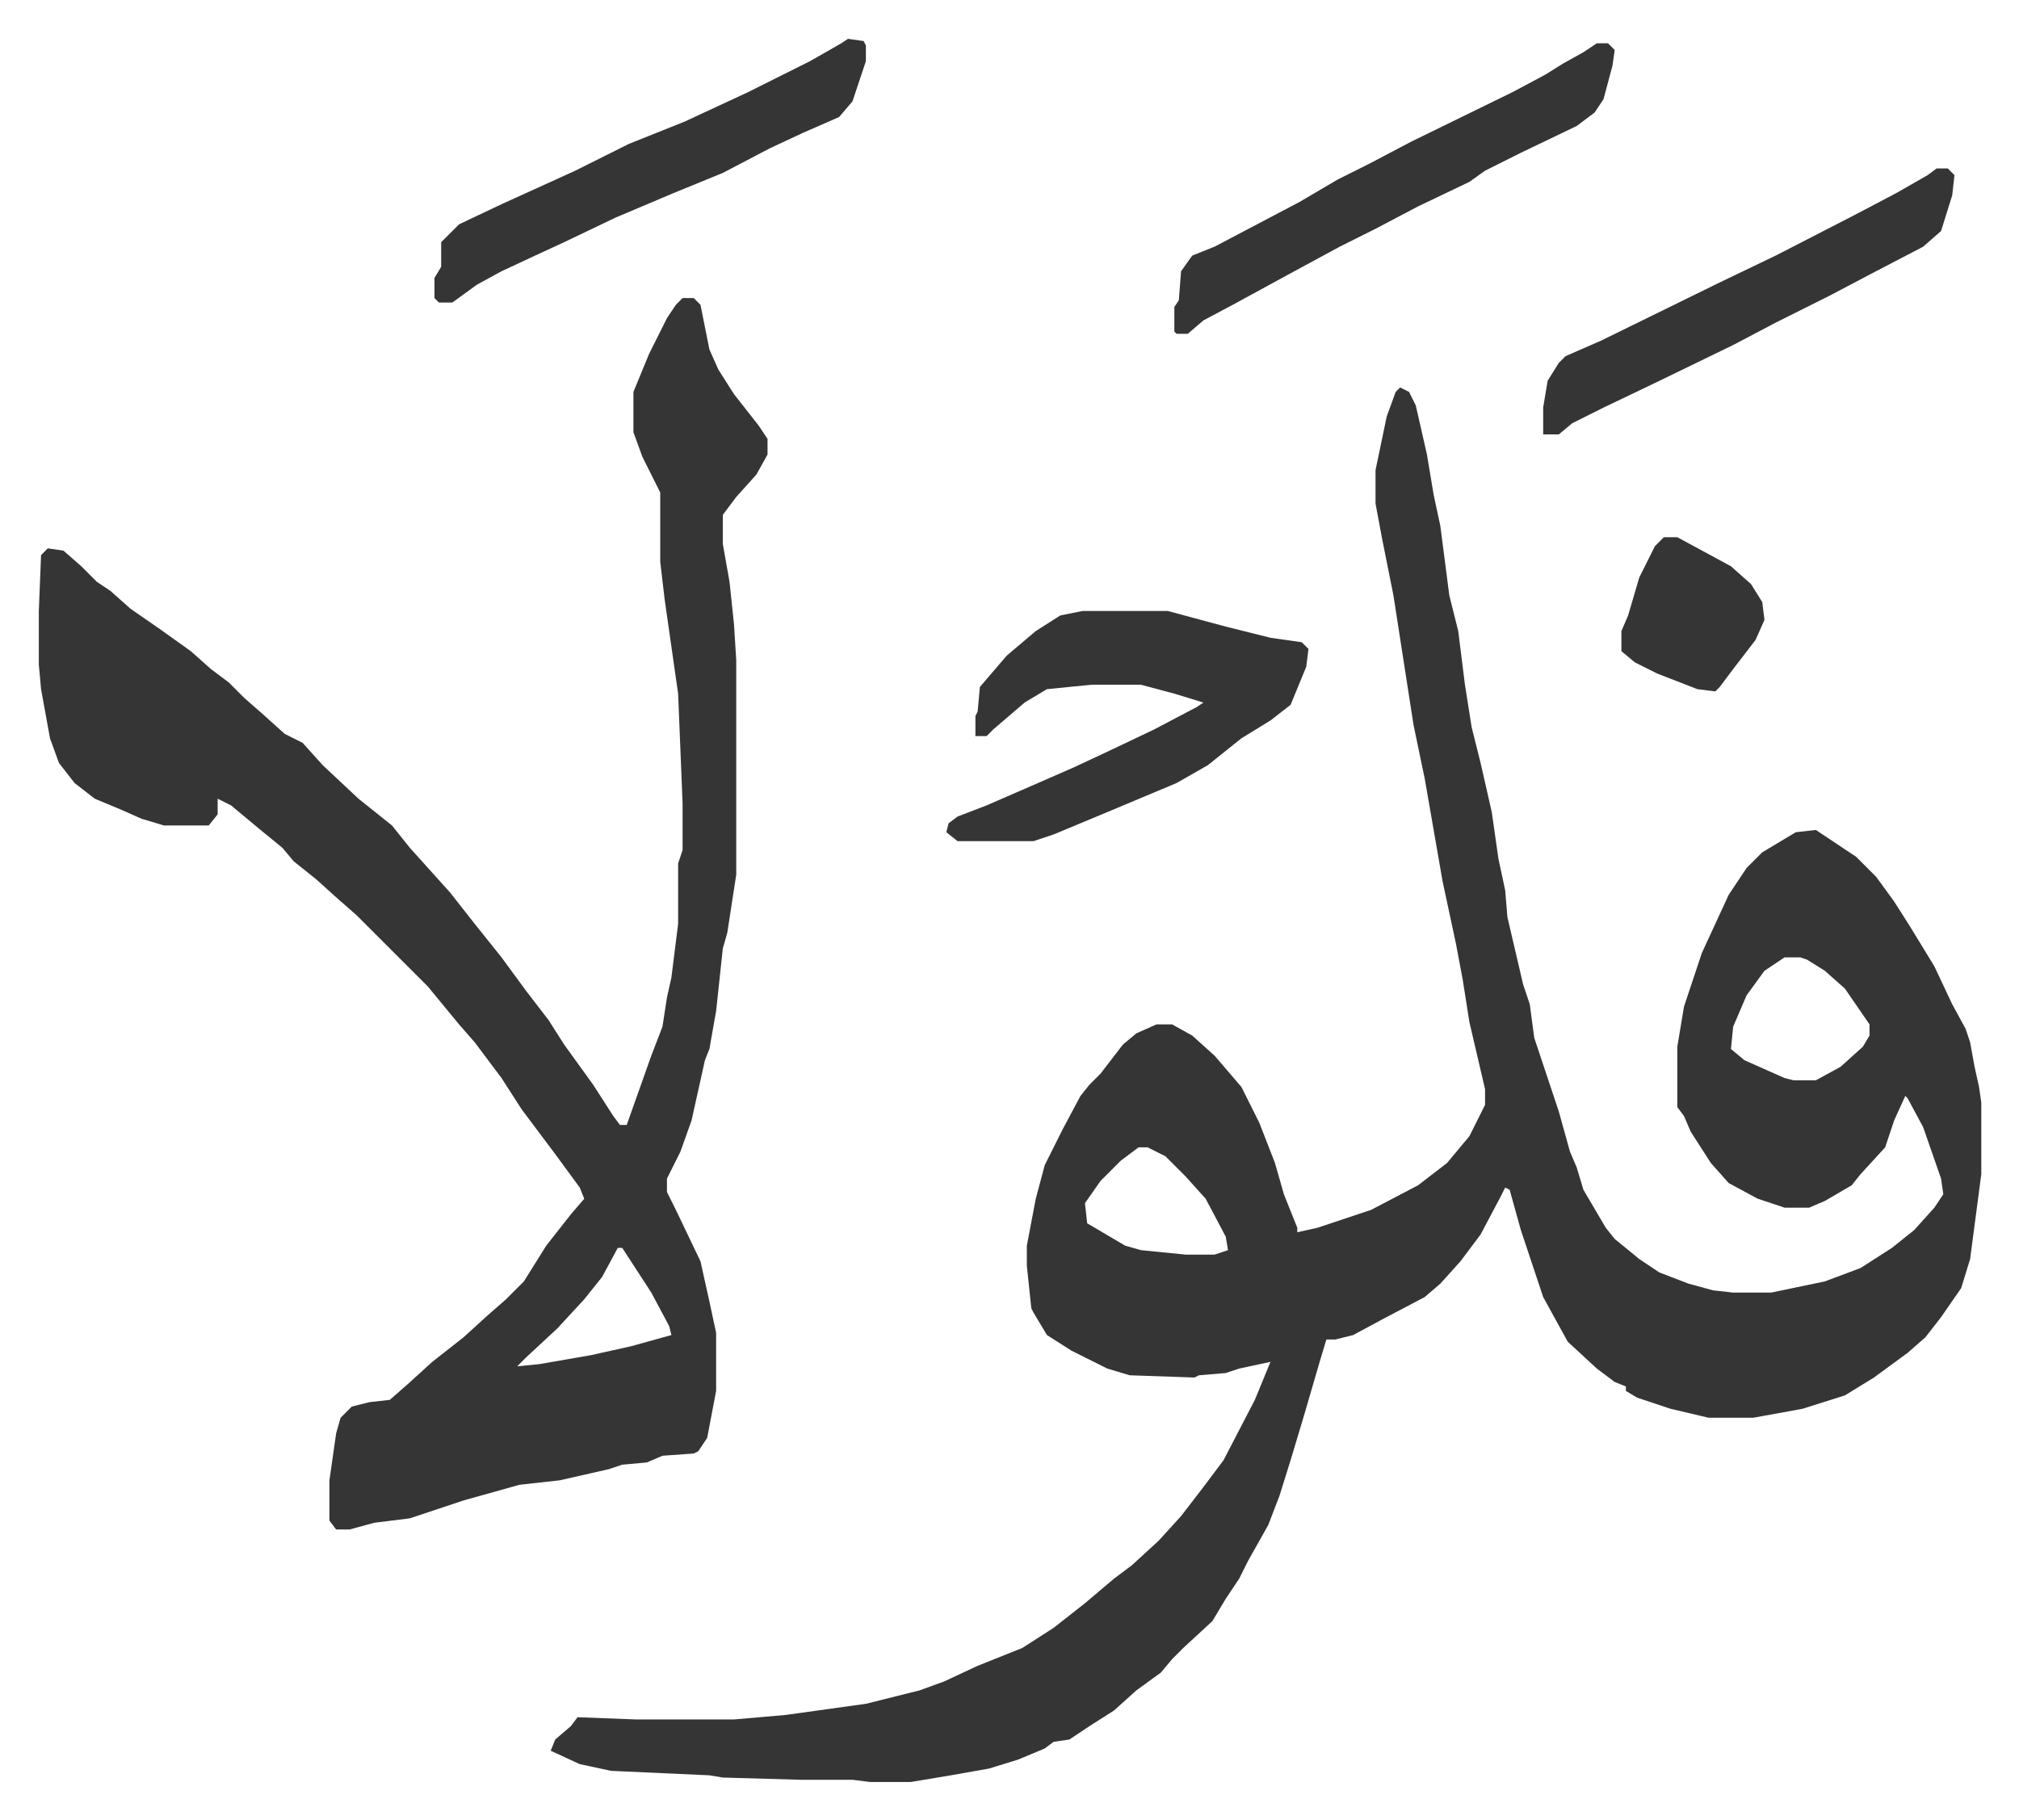
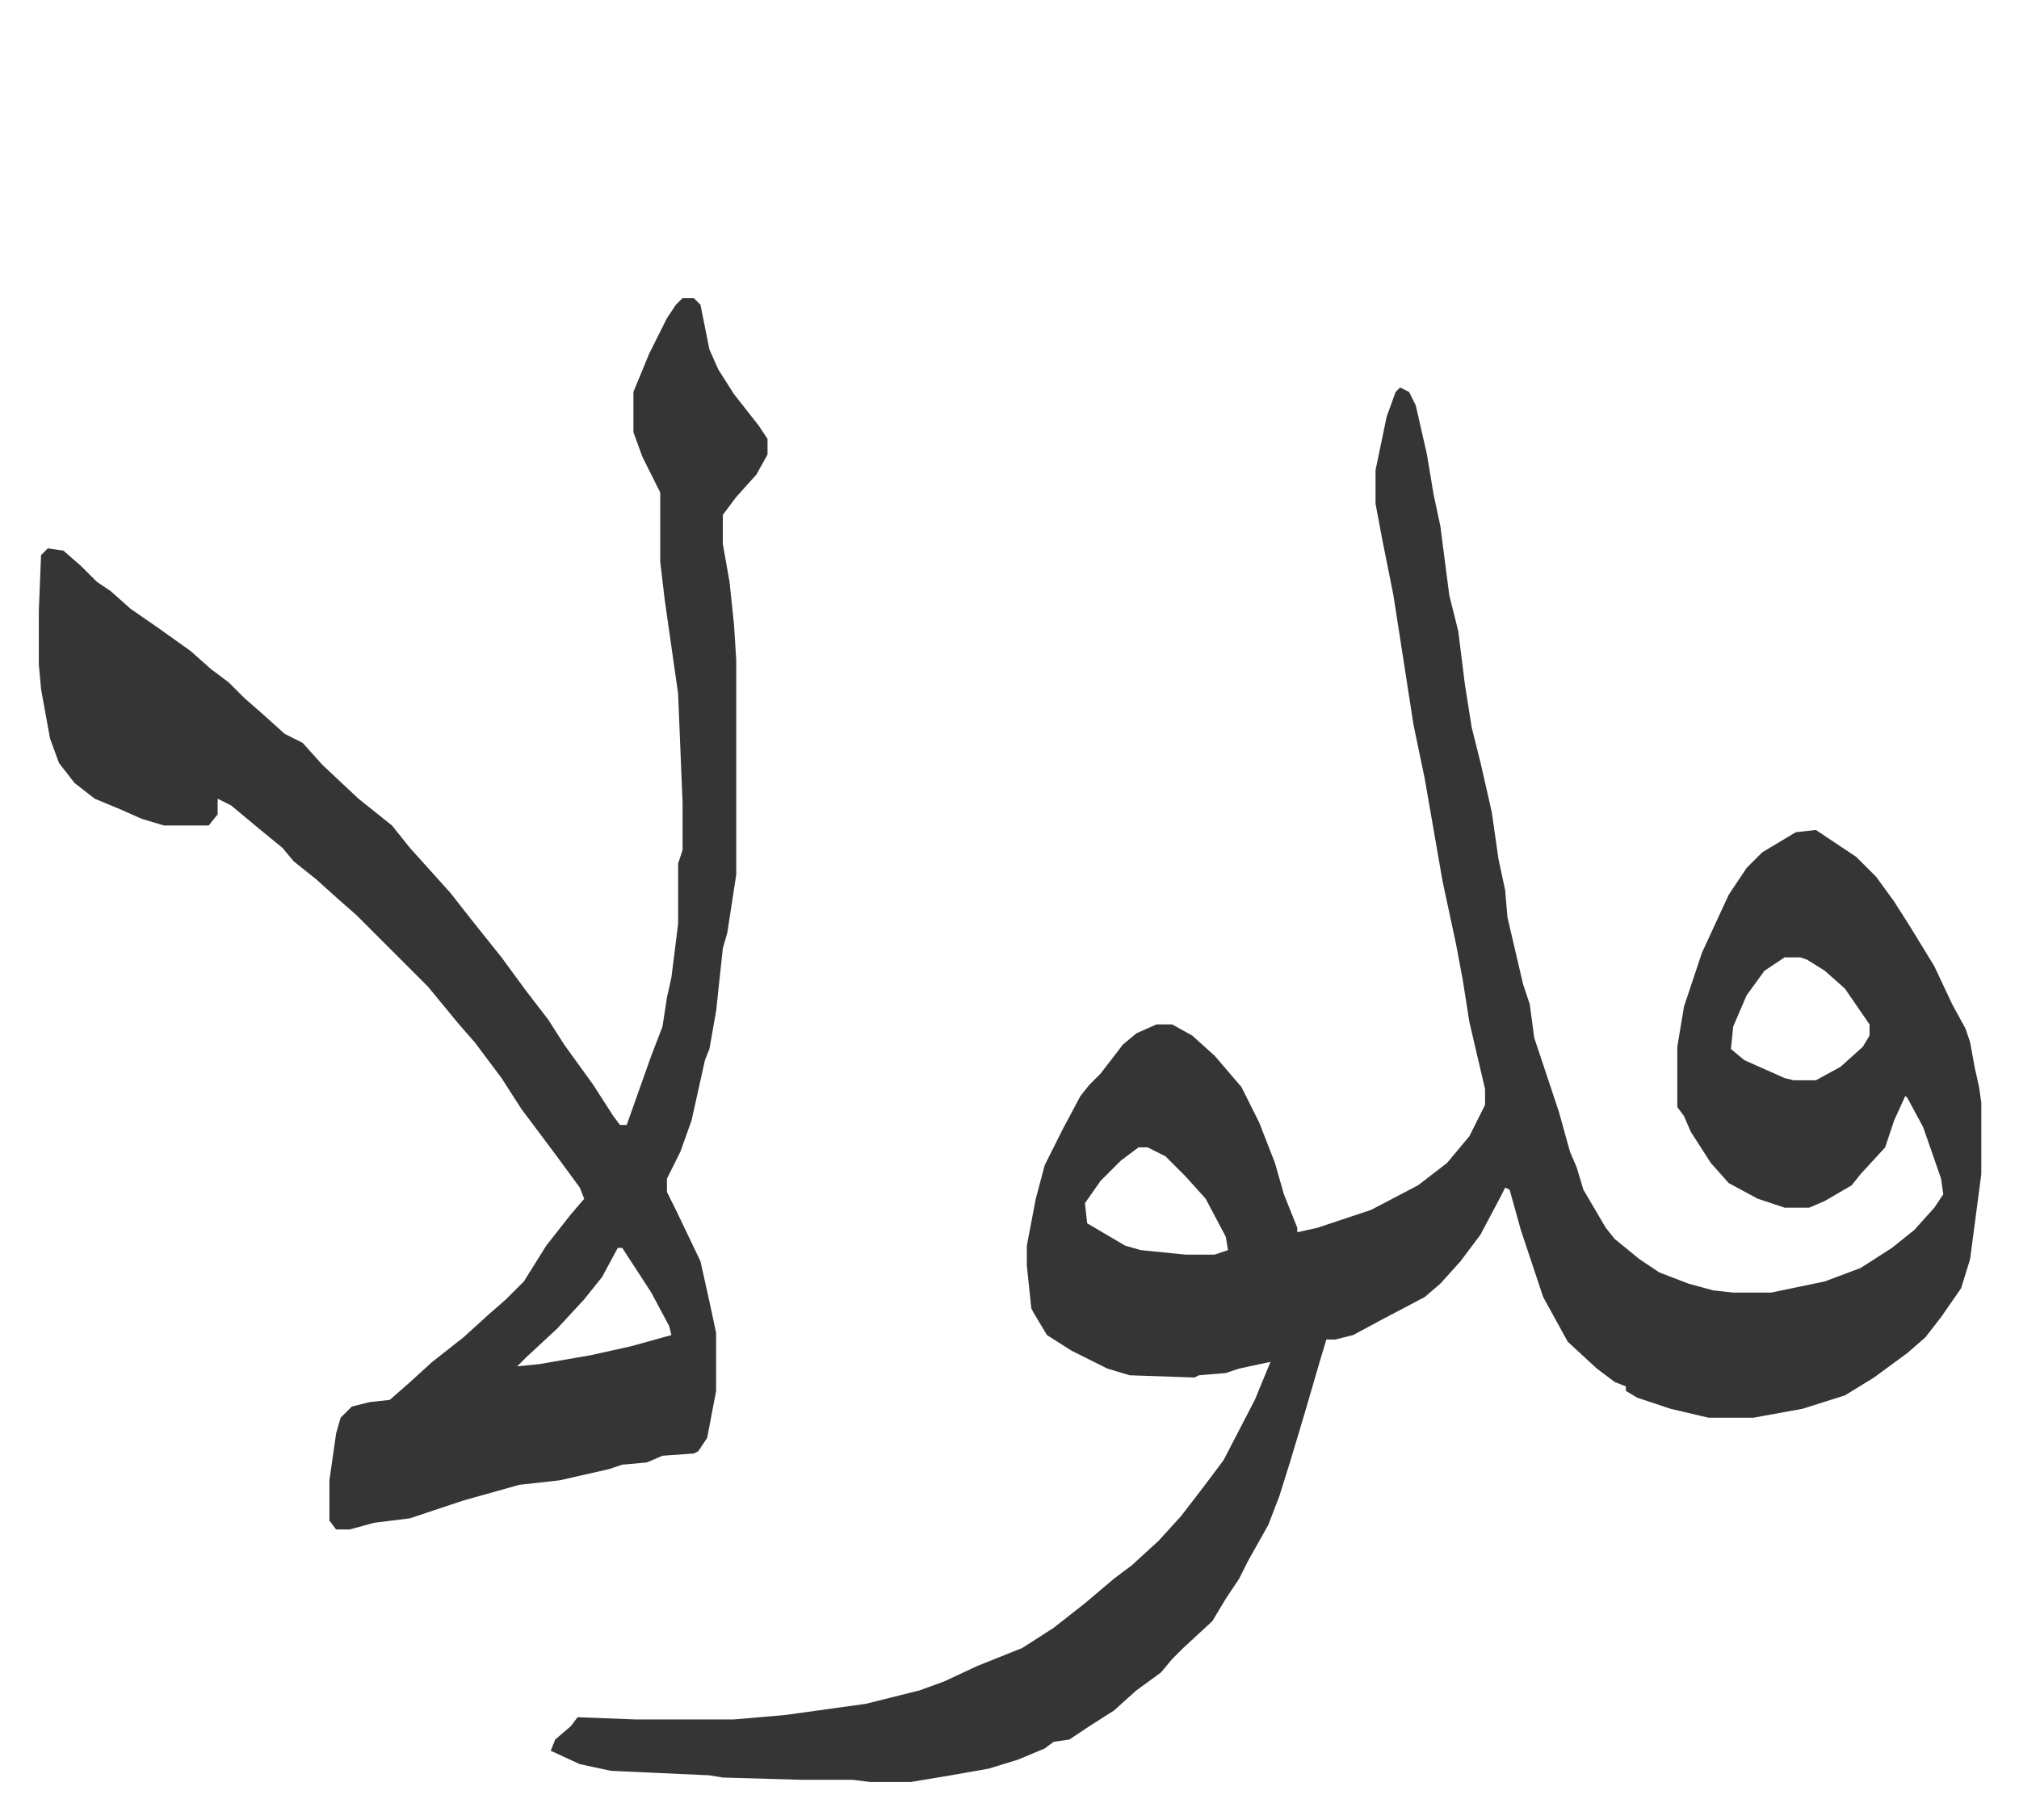
<svg xmlns="http://www.w3.org/2000/svg" role="img" viewBox="-17.37 344.63 903.24 814.24">
  <path fill="#353535" id="rule_normal" d="M609 518l4 2 3 6 5 22 3 18 3 14 4 31 4 16 3 24 3 19 4 16 5 22 3 21 3 14 1 12 7 30 3 9 2 15 11 33 5 18 3 7 3 10 10 17 4 5 11 9 9 6 13 5 11 3 9 1h17l24-5 16-6 14-9 10-8 9-10 4-6-1-7-8-23-7-13-1-1-5 11-4 12-11 12-4 5-12 7-7 3h-11l-12-4-13-7-8-9-9-14-3-7-3-4v-27l3-18 8-24 12-26 8-12 7-7 15-9 9-1 9 6 9 6 9 9 8 11 7 11 11 18 8 17 6 11 2 6 2 11 2 9 1 7v32l-5 38-4 13-9 13-7 9-8 7-15 11-13 8-19 6-22 4h-20l-17-4-15-5-5-3v-2l-5-2-8-6-13-12-11-20-10-30-5-18-2-1-2 4-9 17-9 12-9 10-7 6-19 10-13 7-8 2h-4l-3 10-7 24-6 20-5 16-5 13-9 16-4 8-6 9-6 10-13 12-5 5-5 6-11 8-10 9-11 7-9 6-7 1-4 3-12 5-13 4-17 3-18 3h-18l-8-1h-23l-35-1-6-1-44-2-14-3-13-6 2-5 7-6 3-4 26 1h44l23-2 36-5 24-6 11-4 15-7 20-8 14-9 14-11 13-11 8-6 12-11 10-11 10-13 9-12 14-27 7-17-14 3-6 2-12 1-2 1-29-1-10-3-16-8-11-7-6-10-1-2-2-19v-9l4-21 4-15 8-16 8-15 4-5 5-5 10-13 6-5 9-4h7l9 5 10 9 12 14 8 16 7 18 4 14 6 15v2l9-2 24-8 21-11 13-10 10-12 7-14v-7l-7-30-3-19-3-16-6-28-8-46-5-24-9-58-5-25-3-16v-15l5-24 4-11zm172 255l-9 6-8 11-6 14-1 10 6 5 18 8 4 1h10l11-6 10-9 3-5v-5l-11-16-9-8-8-5-3-1zm-289 85l-8 6-9 9-7 10 1 9 17 10 7 2 20 2h13l6-2-1-6-9-17-9-10-9-9-8-4zM288 478h5l3 3 4 20 4 9 7 11 11 14 4 6v7l-5 9-9 10-6 8v13l3 17 2 19 1 16v96l-4 26-2 7-3 28-3 17-2 5-6 27-5 14-6 12v6l4 8 11 23 4 18 3 14v26l-4 21-4 6-2 1-14 1-7 3-11 1-6 2-22 5-18 2-25 7-15 5-9 3-16 2-11 3h-6l-3-4v-18l3-21 2-7 5-5 8-2 9-1 8-7 11-10 14-11 11-10 8-7 8-8 10-16 11-14 6-7-2-5-11-15-6-8-9-12-9-14-12-16-7-8-14-17-18-18-5-5-9-9-8-7-10-9-10-8-5-6-11-9-12-10-6-3v7l-4 5H56l-10-3-9-4-12-5-9-7-7-9-4-11-4-22-1-11v-24l1-25 3-3 7 1 8 7 7 7 6 4 9 8 13 9 14 10 9 8 8 6 7 7 8 7 10 9 8 4 9 10 16 15 10 8 5 4 8 10 9 10 9 10 11 14 12 15 11 15 10 13 7 11 13 18 9 14 3 4h3l11-31 5-13 2-13 2-9 3-24v-27l2-6v-21l-2-49-6-42-2-17v-31l-8-16-4-11v-18l7-17 8-16 4-6zm-29 425l-7 13-8 10-12 13-14 13-4 4 10-1 23-4 18-4 18-5-1-4-8-15-13-20z" />
-   <path fill="#353535" id="rule_normal" d="M467 618h38l26 7 8 2 12 3 14 2 3 3-1 8-7 17-9 7-13 8-15 12-14 8-31 13-24 10-9 3h-34l-5-4 1-4 4-3 13-5 23-10 16-7 15-7 21-10 19-10 3-2-13-4-15-4h-22l-20 2-10 6-14 12-3 3h-5v-9l1-2 1-11 12-14 13-11 11-7zm230-254h5l3 3-1 7-4 15-4 6-8 6-25 12-16 8-7 5-23 11-19 10-16 8-24 13-22 12-15 8-7 6h-5l-1-1v-11l2-3 1-13 5-7 10-4 19-10 19-10 17-10 14-7 19-10 45-22 15-8 8-5 9-5zm-335-2l7 1 1 2v7l-6 18-6 7-16 7-15 7-21 11-22 9-26 11-23 11-13 6-15 7-11 6-11 8h-6l-2-2v-9l3-5v-11l8-8 19-9 33-15 24-12 25-10 28-13 28-14 14-8zm487 58h5l3 3-1 9-5 16-8 7-23 12-19 10-24 12-19 10-35 17-23 11-14 7-6 5h-7v-12l2-12 5-8 3-3 16-7 53-26 25-12 35-18 19-10 14-8zM727 585h6l24 13 9 8 5 8 1 8-4 9-10 13-6 8-2 2-8-1-18-7-10-5-6-5v-9l3-7 5-17 7-14z" />
</svg>